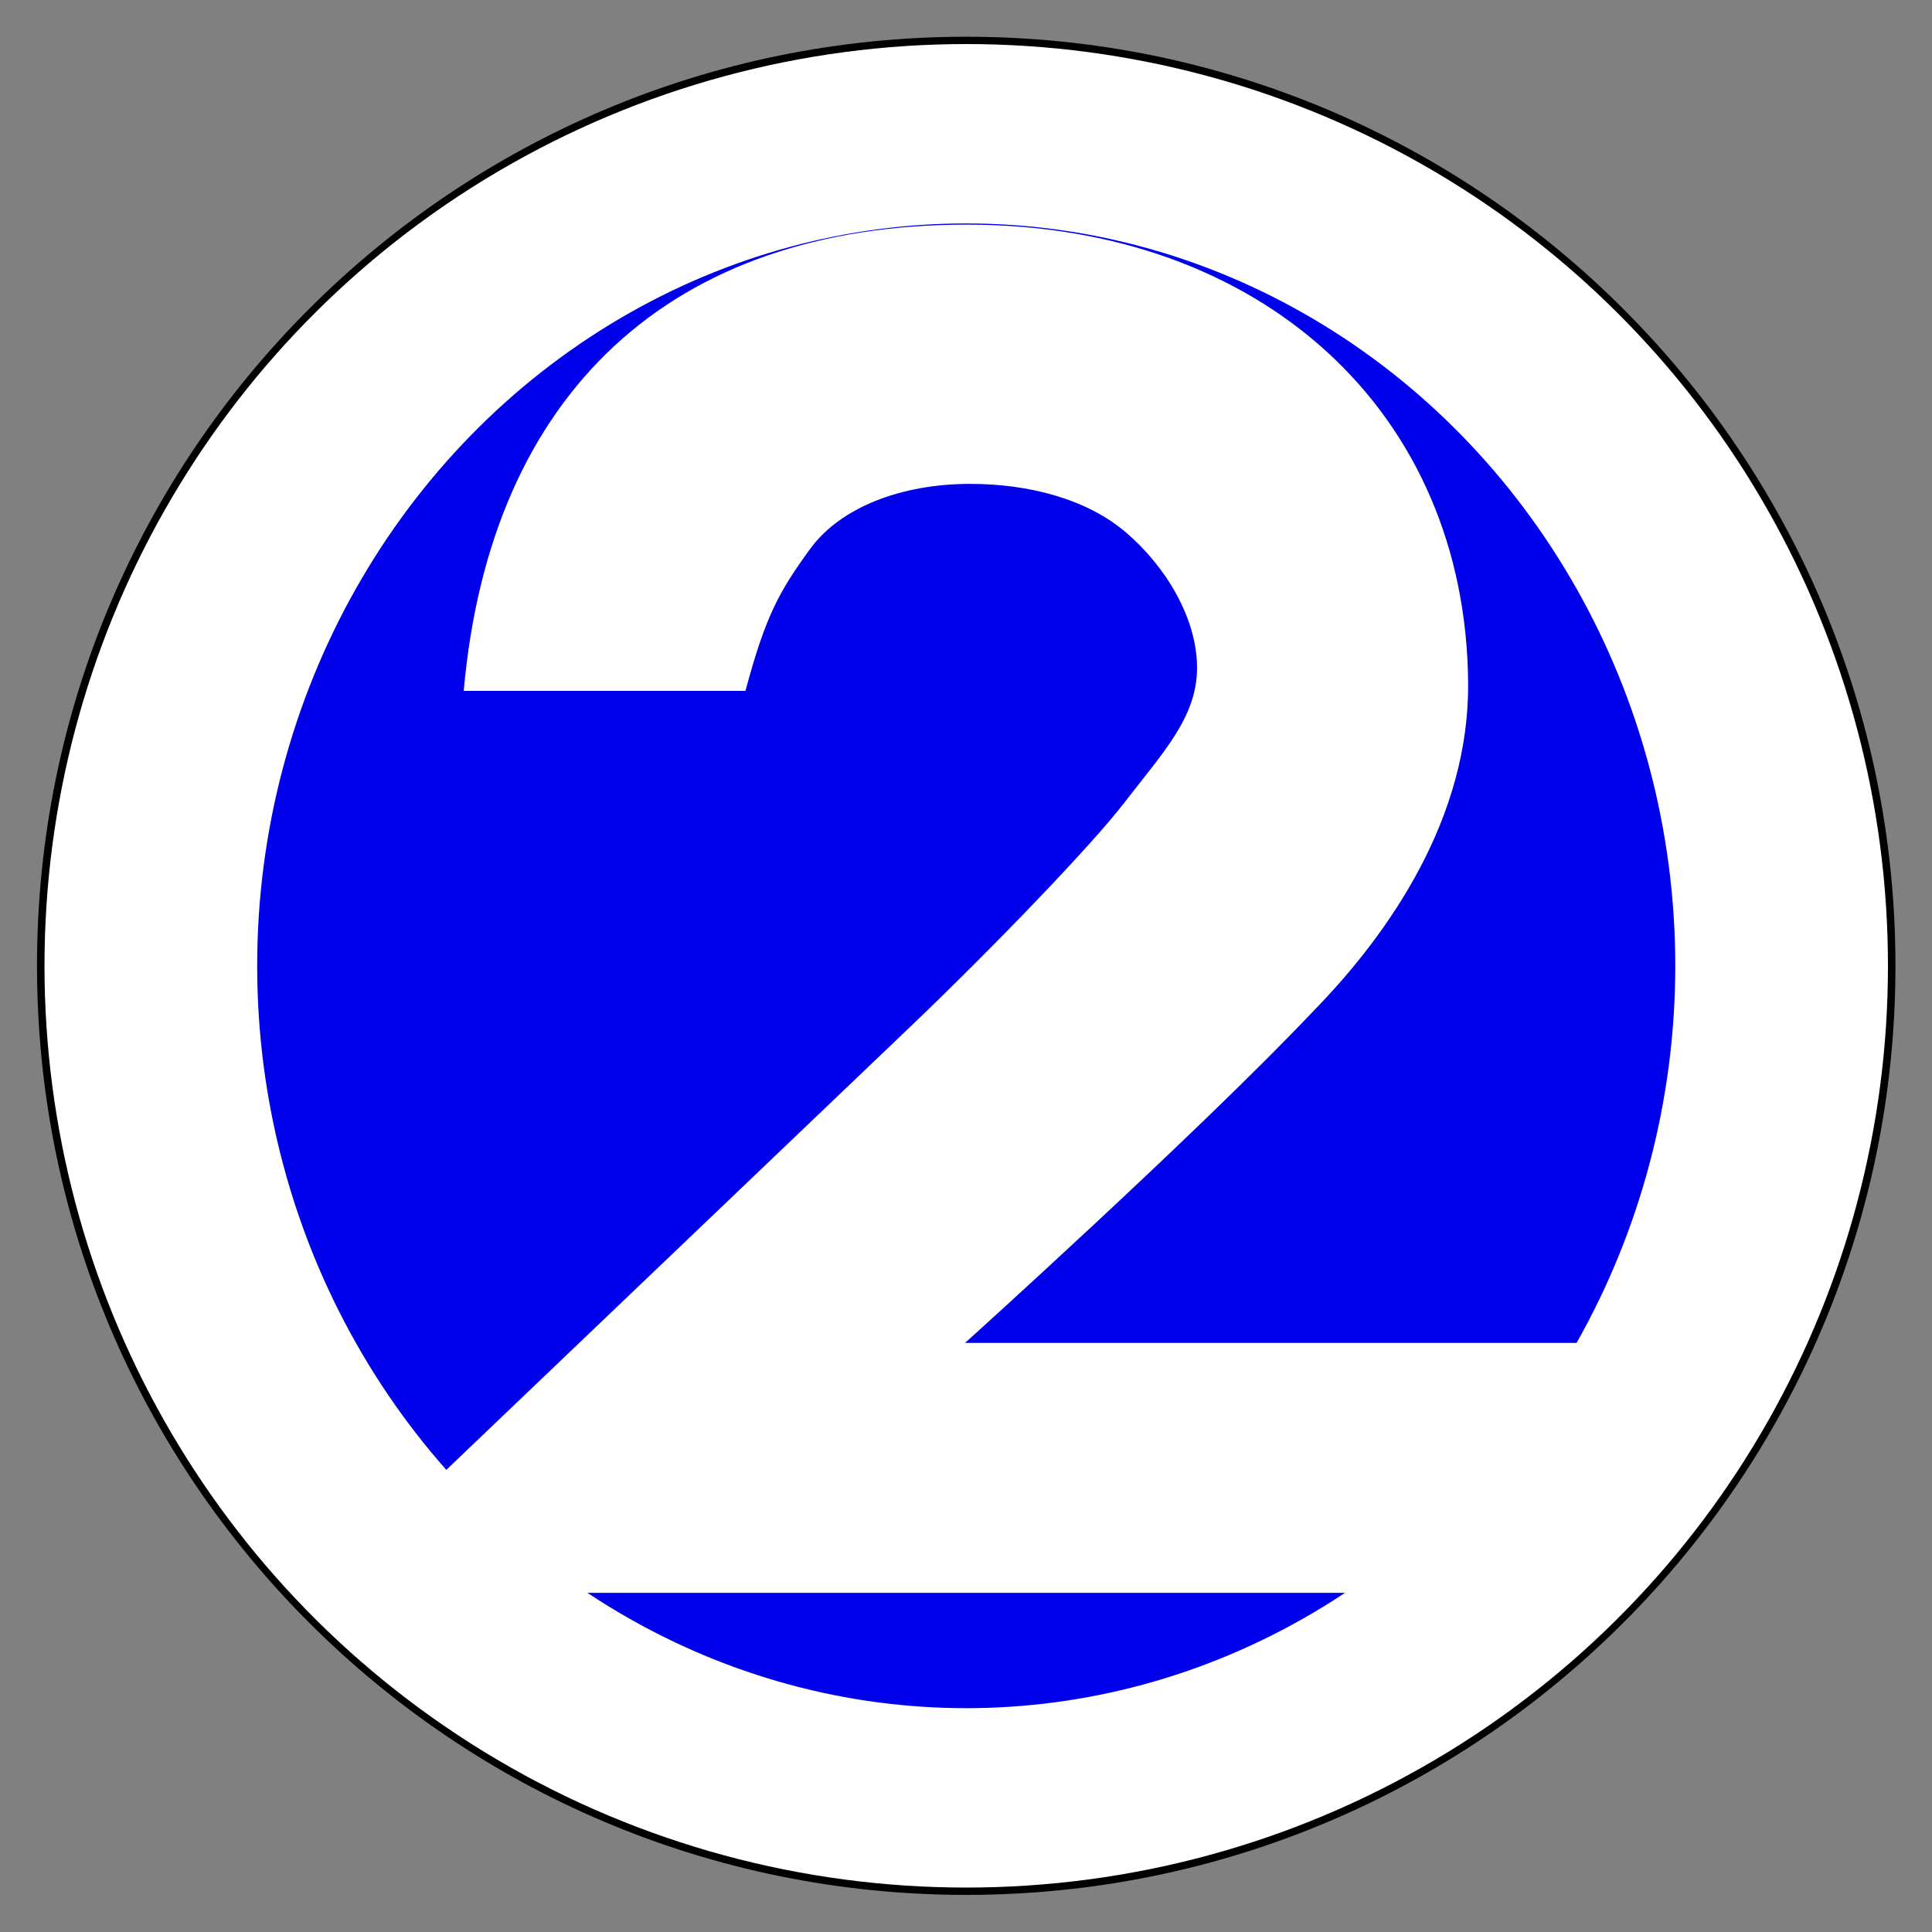
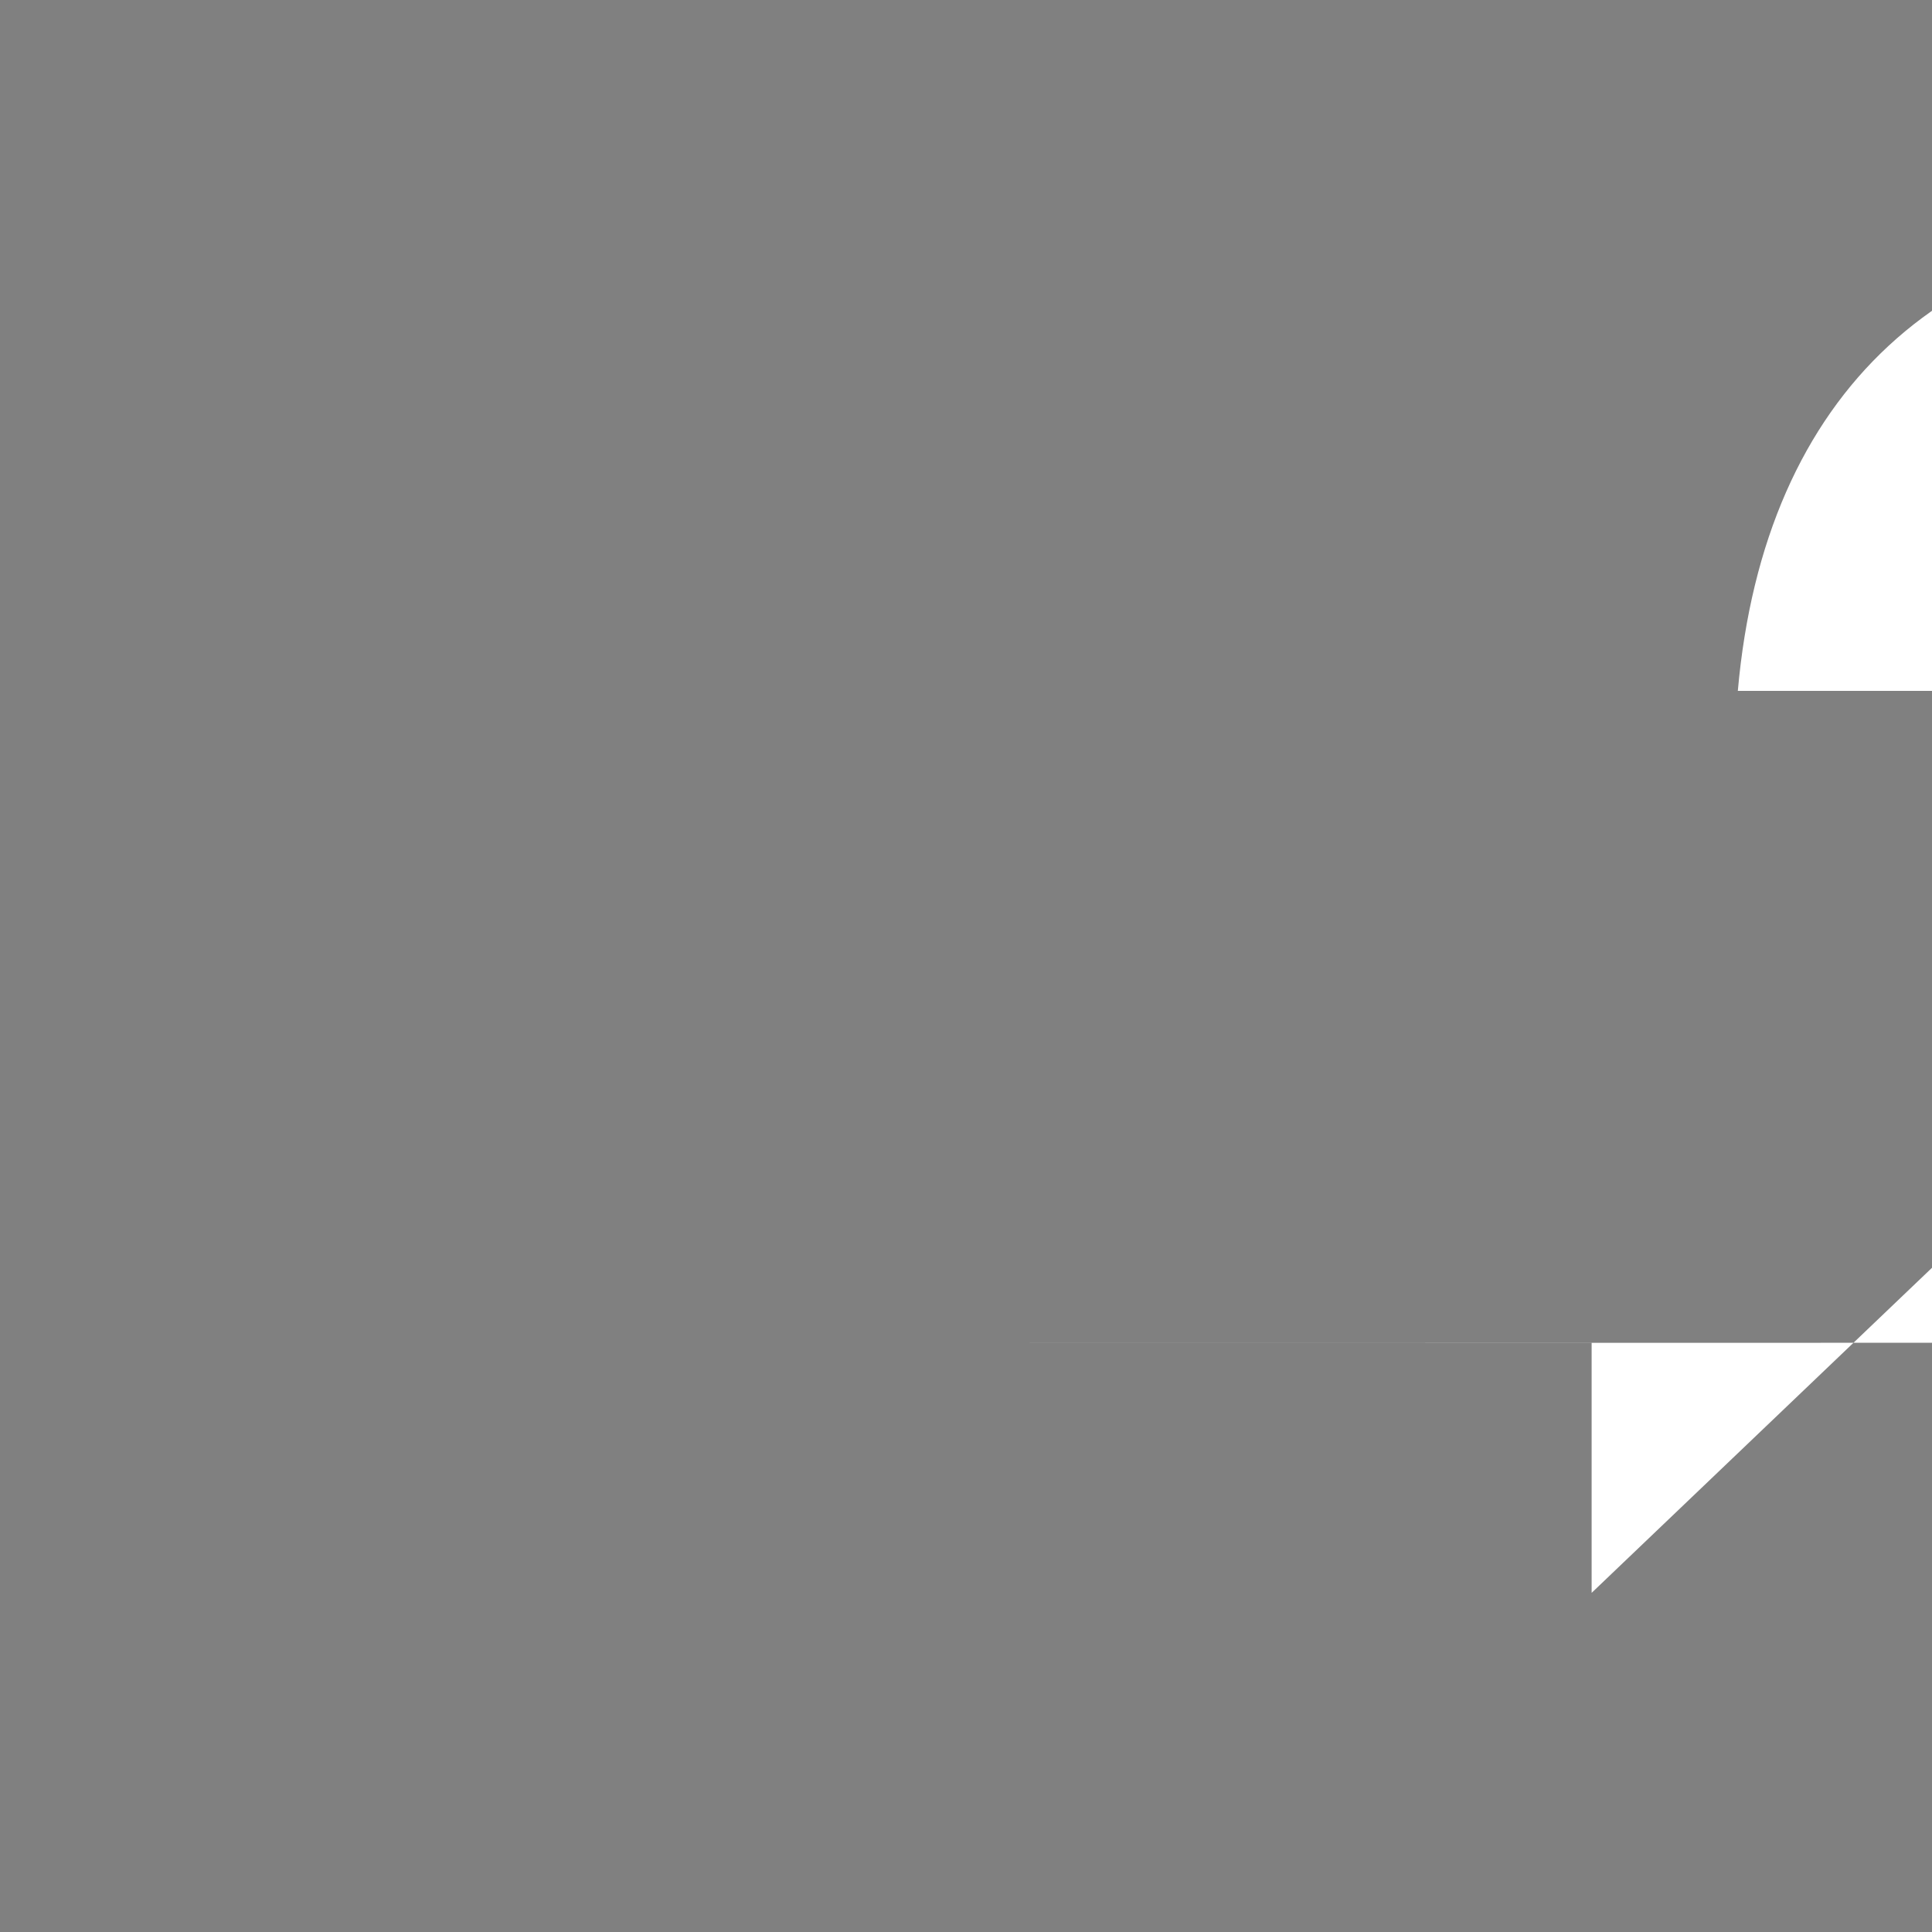
<svg xmlns="http://www.w3.org/2000/svg" xmlns:ns1="http://www.inkscape.org/namespaces/inkscape" xmlns:ns2="http://sodipodi.sourceforge.net/DTD/sodipodi-0.dtd" width="524" height="524" id="svg2" version="1.1" ns1:version="1.0.1 (3bc2e813f5, 2020-09-07)" ns2:docname="KJRH-Circle2.svg">
  <rect width="100%" height="100%" fill="#808080" stroke="none" />
  <style id="style837" />
  <defs id="defs4" />
  <ns2:namedview id="base" pagecolor="#ffffff" bordercolor="#666666" borderopacity="1.0" ns1:pageopacity="0.0" ns1:pageshadow="2" ns1:zoom="0.7" ns1:cx="276.17244" ns1:cy="271.0667" ns1:document-units="px" ns1:current-layer="g3041" showgrid="true" fit-margin-top="0" fit-margin-left="0" fit-margin-right="0" fit-margin-bottom="0" ns1:window-width="1920" ns1:window-height="1017" ns1:window-x="-8" ns1:window-y="-8" ns1:window-maximized="1" ns1:document-rotation="0">
    <ns1:grid type="xygrid" id="grid898" />
  </ns2:namedview>
  <g ns1:label="Layer 1" ns1:groupmode="layer" id="layer1" transform="translate(2333.221,432.506)">
    <g id="g3022" transform="matrix(7.297,0,0,6.26,-1917.692,51.408)">
      <g style="font-style:normal;font-weight:bold;font-size:25.05px;font-family:'Tw Cen MT';text-align:start;text-anchor:start;fill:#000000" id="text3026" />
      <g style="font-style:normal;font-weight:bold;font-size:25.05px;font-family:'Tw Cen MT';text-align:start;text-anchor:start;fill:#000000" id="text3024" transform="matrix(7.333,0,0,7.21,-2130.369,-96.959)">
        <g id="g3041">
-           <path ns1:connector-curvature="0" style="opacity:1;fill:#000001;fill-opacity:1;fill-rule:evenodd;stroke:none;stroke-width:0.657" d="m 292.36,8.53 c 0,3.084 -2.109,5.583 -4.71,5.583 -2.601,0 -4.71,-2.5 -4.71,-5.583 0,-3.084 2.109,-5.583 4.71,-5.583 2.601,0 4.71,2.5 4.71,5.583 z" id="path2999" />
-           <ellipse style="opacity:1;fill:#0000eb;fill-opacity:1;stroke:#ffffff;stroke-width:1.078;stroke-linecap:square;stroke-miterlimit:4;stroke-dasharray:none;stroke-opacity:1;paint-order:markers fill stroke" id="path910" cx="287.65" cy="8.53" rx="4.133" ry="5" />
-           <path ns2:nodetypes="ccccsszssscczscc" ns1:connector-curvature="0" id="path3036-2" style="font-style:normal;font-weight:bold;font-size:25.05px;font-family:'Tw Cen MT';text-align:start;text-anchor:start;opacity:1;fill:#ffffff;fill-opacity:1;stroke:none;stroke-width:0.51;stroke-opacity:1" d="m 287.643,10.796 h 3.177 v 1.502 h -6.458 l 3.009,-3.407 c 0.42,-0.476 0.914,-1.085 1.079,-1.339 0.196,-0.303 0.37,-0.514 0.37,-0.813 0,-0.299 -0.16,-0.61 -0.359,-0.812 -0.199,-0.202 -0.492,-0.293 -0.791,-0.293 -0.345,0 -0.656,0.138 -0.812,0.392 -0.156,0.255 -0.225,0.4 -0.327,0.852 h -1.428 c 0.134,-1.794 1.054,-2.802 2.55,-2.802 1.495,0 2.531,1.126 2.541,2.756 0.005,0.807 -0.396,1.498 -0.782,1.967 -0.585,0.733 -1.767,1.996 -1.767,1.996 z" />
+           <path ns2:nodetypes="ccccsszssscczscc" ns1:connector-curvature="0" id="path3036-2" style="font-style:normal;font-weight:bold;font-size:25.05px;font-family:'Tw Cen MT';text-align:start;text-anchor:start;opacity:1;fill:#ffffff;fill-opacity:1;stroke:none;stroke-width:0.51;stroke-opacity:1" d="m 287.643,10.796 h 3.177 v 1.502 l 3.009,-3.407 c 0.42,-0.476 0.914,-1.085 1.079,-1.339 0.196,-0.303 0.37,-0.514 0.37,-0.813 0,-0.299 -0.16,-0.61 -0.359,-0.812 -0.199,-0.202 -0.492,-0.293 -0.791,-0.293 -0.345,0 -0.656,0.138 -0.812,0.392 -0.156,0.255 -0.225,0.4 -0.327,0.852 h -1.428 c 0.134,-1.794 1.054,-2.802 2.55,-2.802 1.495,0 2.531,1.126 2.541,2.756 0.005,0.807 -0.396,1.498 -0.782,1.967 -0.585,0.733 -1.767,1.996 -1.767,1.996 z" />
        </g>
      </g>
    </g>
  </g>
</svg>